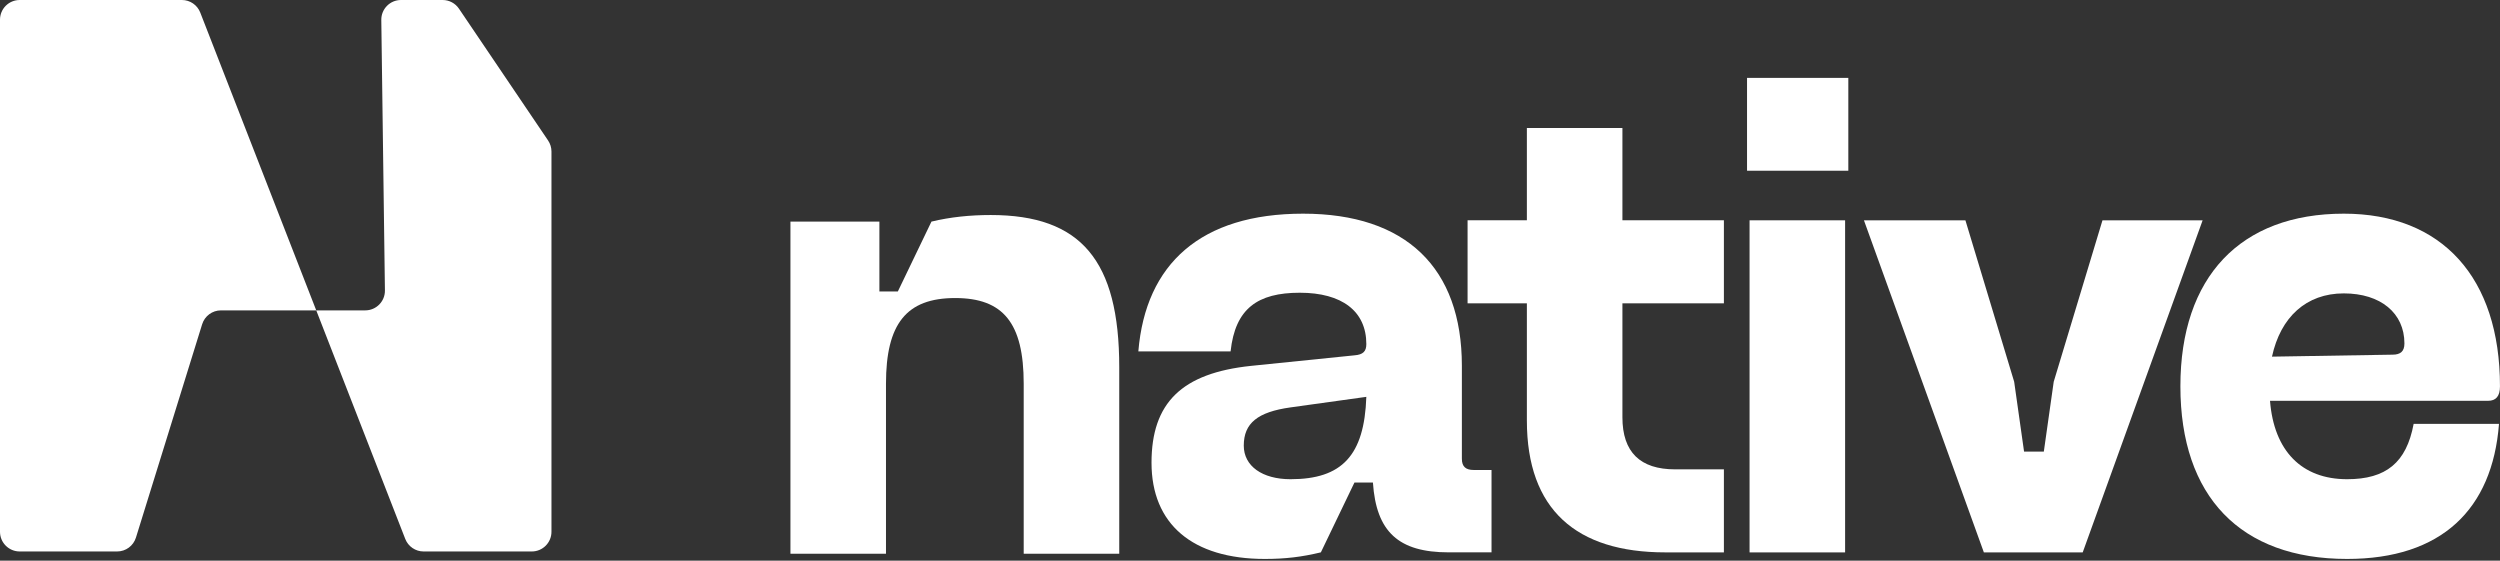
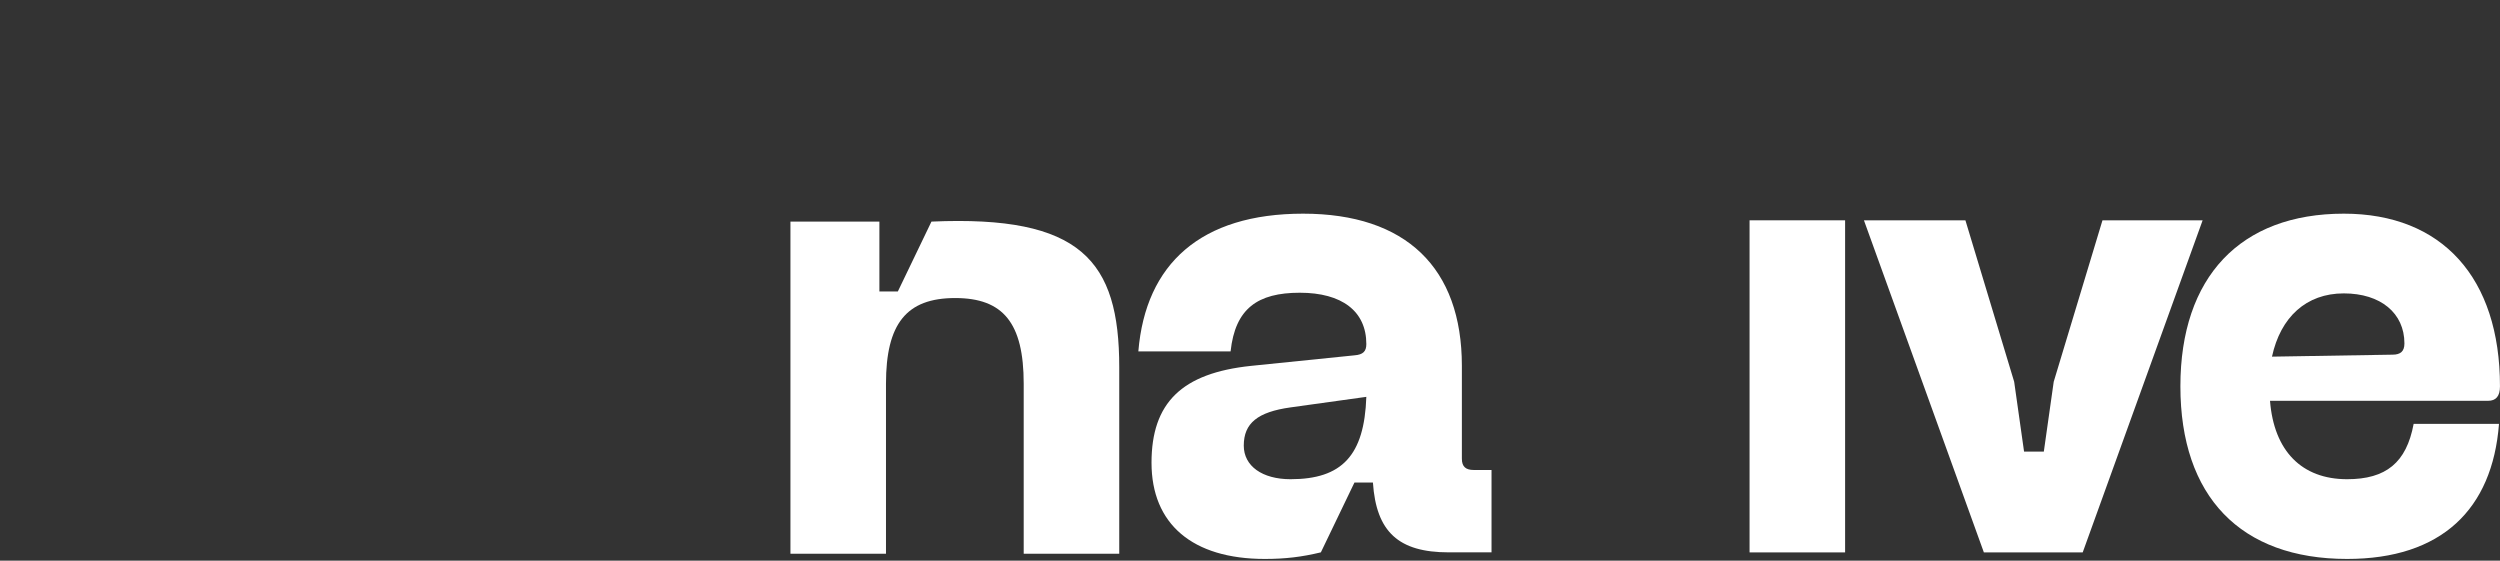
<svg xmlns="http://www.w3.org/2000/svg" width="272" height="61" viewBox="0 0 272 61" fill="none">
  <rect x="0" y="0" width="272" height="61" fill="#333333" stroke="none" />
-   <path d="M2.143 0H19.791C20.675 0 21.467 0.542 21.788 1.365L34.407 33.769H39.738C40.932 33.769 41.897 32.792 41.88 31.597L41.486 2.172C41.47 0.977 42.434 0 43.629 0H48.159C48.87 0 49.535 0.353 49.934 0.943L59.632 15.285C59.872 15.64 60 16.058 60 16.486V57.857C60 59.041 59.041 60 57.857 60H46.088C45.205 60 44.412 59.458 44.091 58.635L34.407 33.769H24.041C23.102 33.769 22.273 34.38 21.994 35.277L14.79 58.492C14.511 59.389 13.682 60 12.743 60H2.143C0.959 60 0 59.041 0 57.857V2.143C0 0.959 0.959 0 2.143 0Z" fill="white" />
  <path d="M270.706 43.607L246.977 43.607C247.407 49.055 250.418 52.138 255.364 52.138C259.594 52.138 261.817 50.346 262.605 46.116L271.891 46.116C271.174 55.436 265.616 60.813 255.364 60.813C243.75 60.813 237.227 54.002 237.227 42.03C237.227 30.129 243.75 23.247 255.006 23.247C265.688 23.247 271.997 30.201 271.997 42.03C271.997 43.105 271.566 43.607 270.706 43.607ZM255.006 31.921C250.92 31.921 248.124 34.502 247.192 38.803L260.311 38.588C261.171 38.588 261.601 38.23 261.601 37.37C261.601 34.072 259.021 31.921 255.006 31.921Z" fill="white" />
  <path d="M219.142 41.535L220.218 49.134H222.368L223.444 41.535L228.749 23.97L239.646 23.97L226.598 60.102L215.845 60.102L202.797 23.97H213.837L219.142 41.535Z" fill="white" />
  <path d="M200.747 23.97V60.102H190.352V23.97H200.747Z" fill="white" />
-   <path d="M176.519 45.402C176.519 49.202 178.455 51.066 182.254 51.066H187.56V60.099L181.179 60.099C171.501 60.099 166.124 55.439 166.124 45.761V33H159.672V23.967H166.124V13.93L176.519 13.93V23.967L187.56 23.967V33H176.519V45.402Z" fill="white" />
  <path d="M159.052 49.916C159.052 50.776 159.482 51.134 160.342 51.134H162.278V60.096H157.618C152.169 60.096 149.732 57.873 149.373 52.496H147.366L143.71 60.096C141.631 60.597 139.839 60.813 137.616 60.813C129.73 60.813 125.285 57.013 125.285 50.346C125.285 43.822 128.583 40.596 136.111 39.807L147.366 38.66C148.298 38.588 148.657 38.23 148.657 37.441C148.657 33.857 146.004 31.849 141.416 31.849C136.828 31.849 134.39 33.57 133.888 38.23H123.852C124.64 28.695 130.662 23.247 141.774 23.247C152.958 23.247 159.052 29.125 159.052 39.807V49.916ZM135.322 48.482C135.322 50.704 137.329 52.138 140.412 52.138C146.004 52.138 148.442 49.557 148.657 43.177L140.412 44.324C136.828 44.825 135.322 46.044 135.322 48.482Z" fill="white" />
-   <path d="M103.923 32.427C98.618 32.427 96.395 35.222 96.395 41.746V60.243H86V24.11H95.678V31.71H97.686L101.342 24.11C103.421 23.609 105.572 23.394 107.794 23.394C117.616 23.394 121.774 28.34 121.774 39.954V60.243H111.379V41.746C111.379 35.151 109.156 32.427 103.923 32.427Z" fill="white" />
-   <rect x="190.078" y="8.474" width="11.02" height="10.101" fill="white" />
+   <path d="M103.923 32.427C98.618 32.427 96.395 35.222 96.395 41.746V60.243H86V24.11H95.678V31.71H97.686L101.342 24.11C117.616 23.394 121.774 28.34 121.774 39.954V60.243H111.379V41.746C111.379 35.151 109.156 32.427 103.923 32.427Z" fill="white" />
</svg>